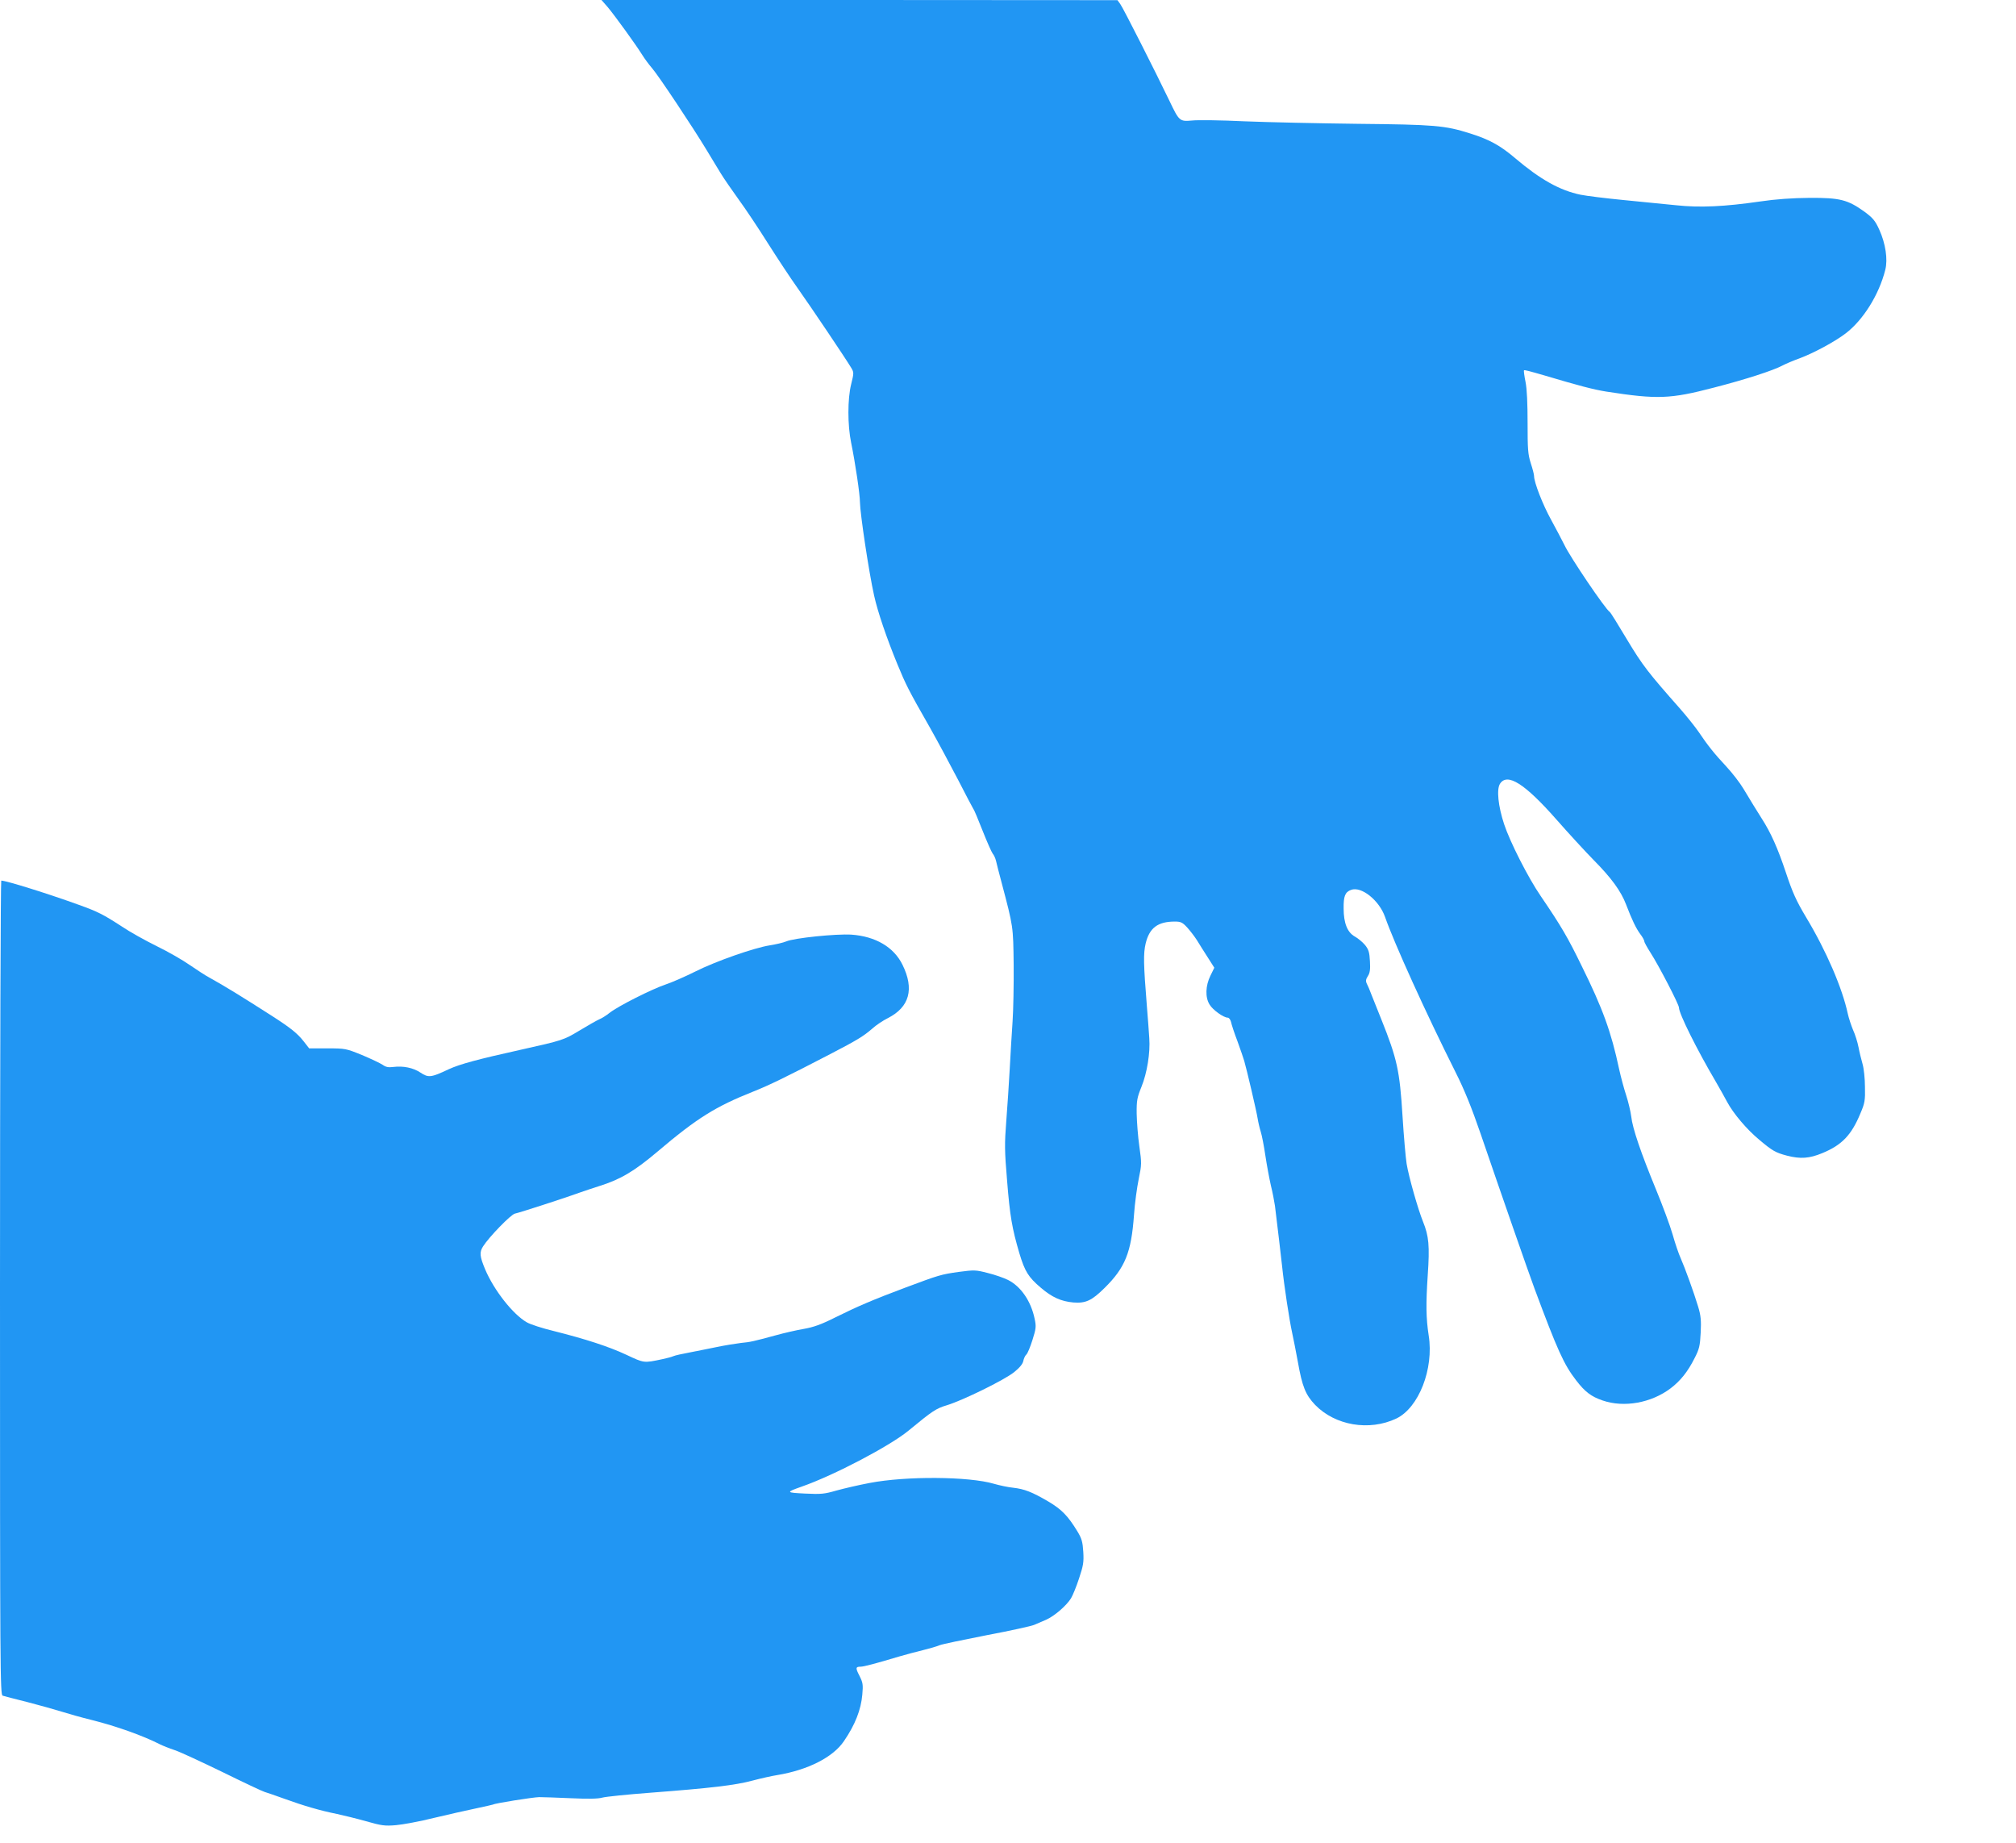
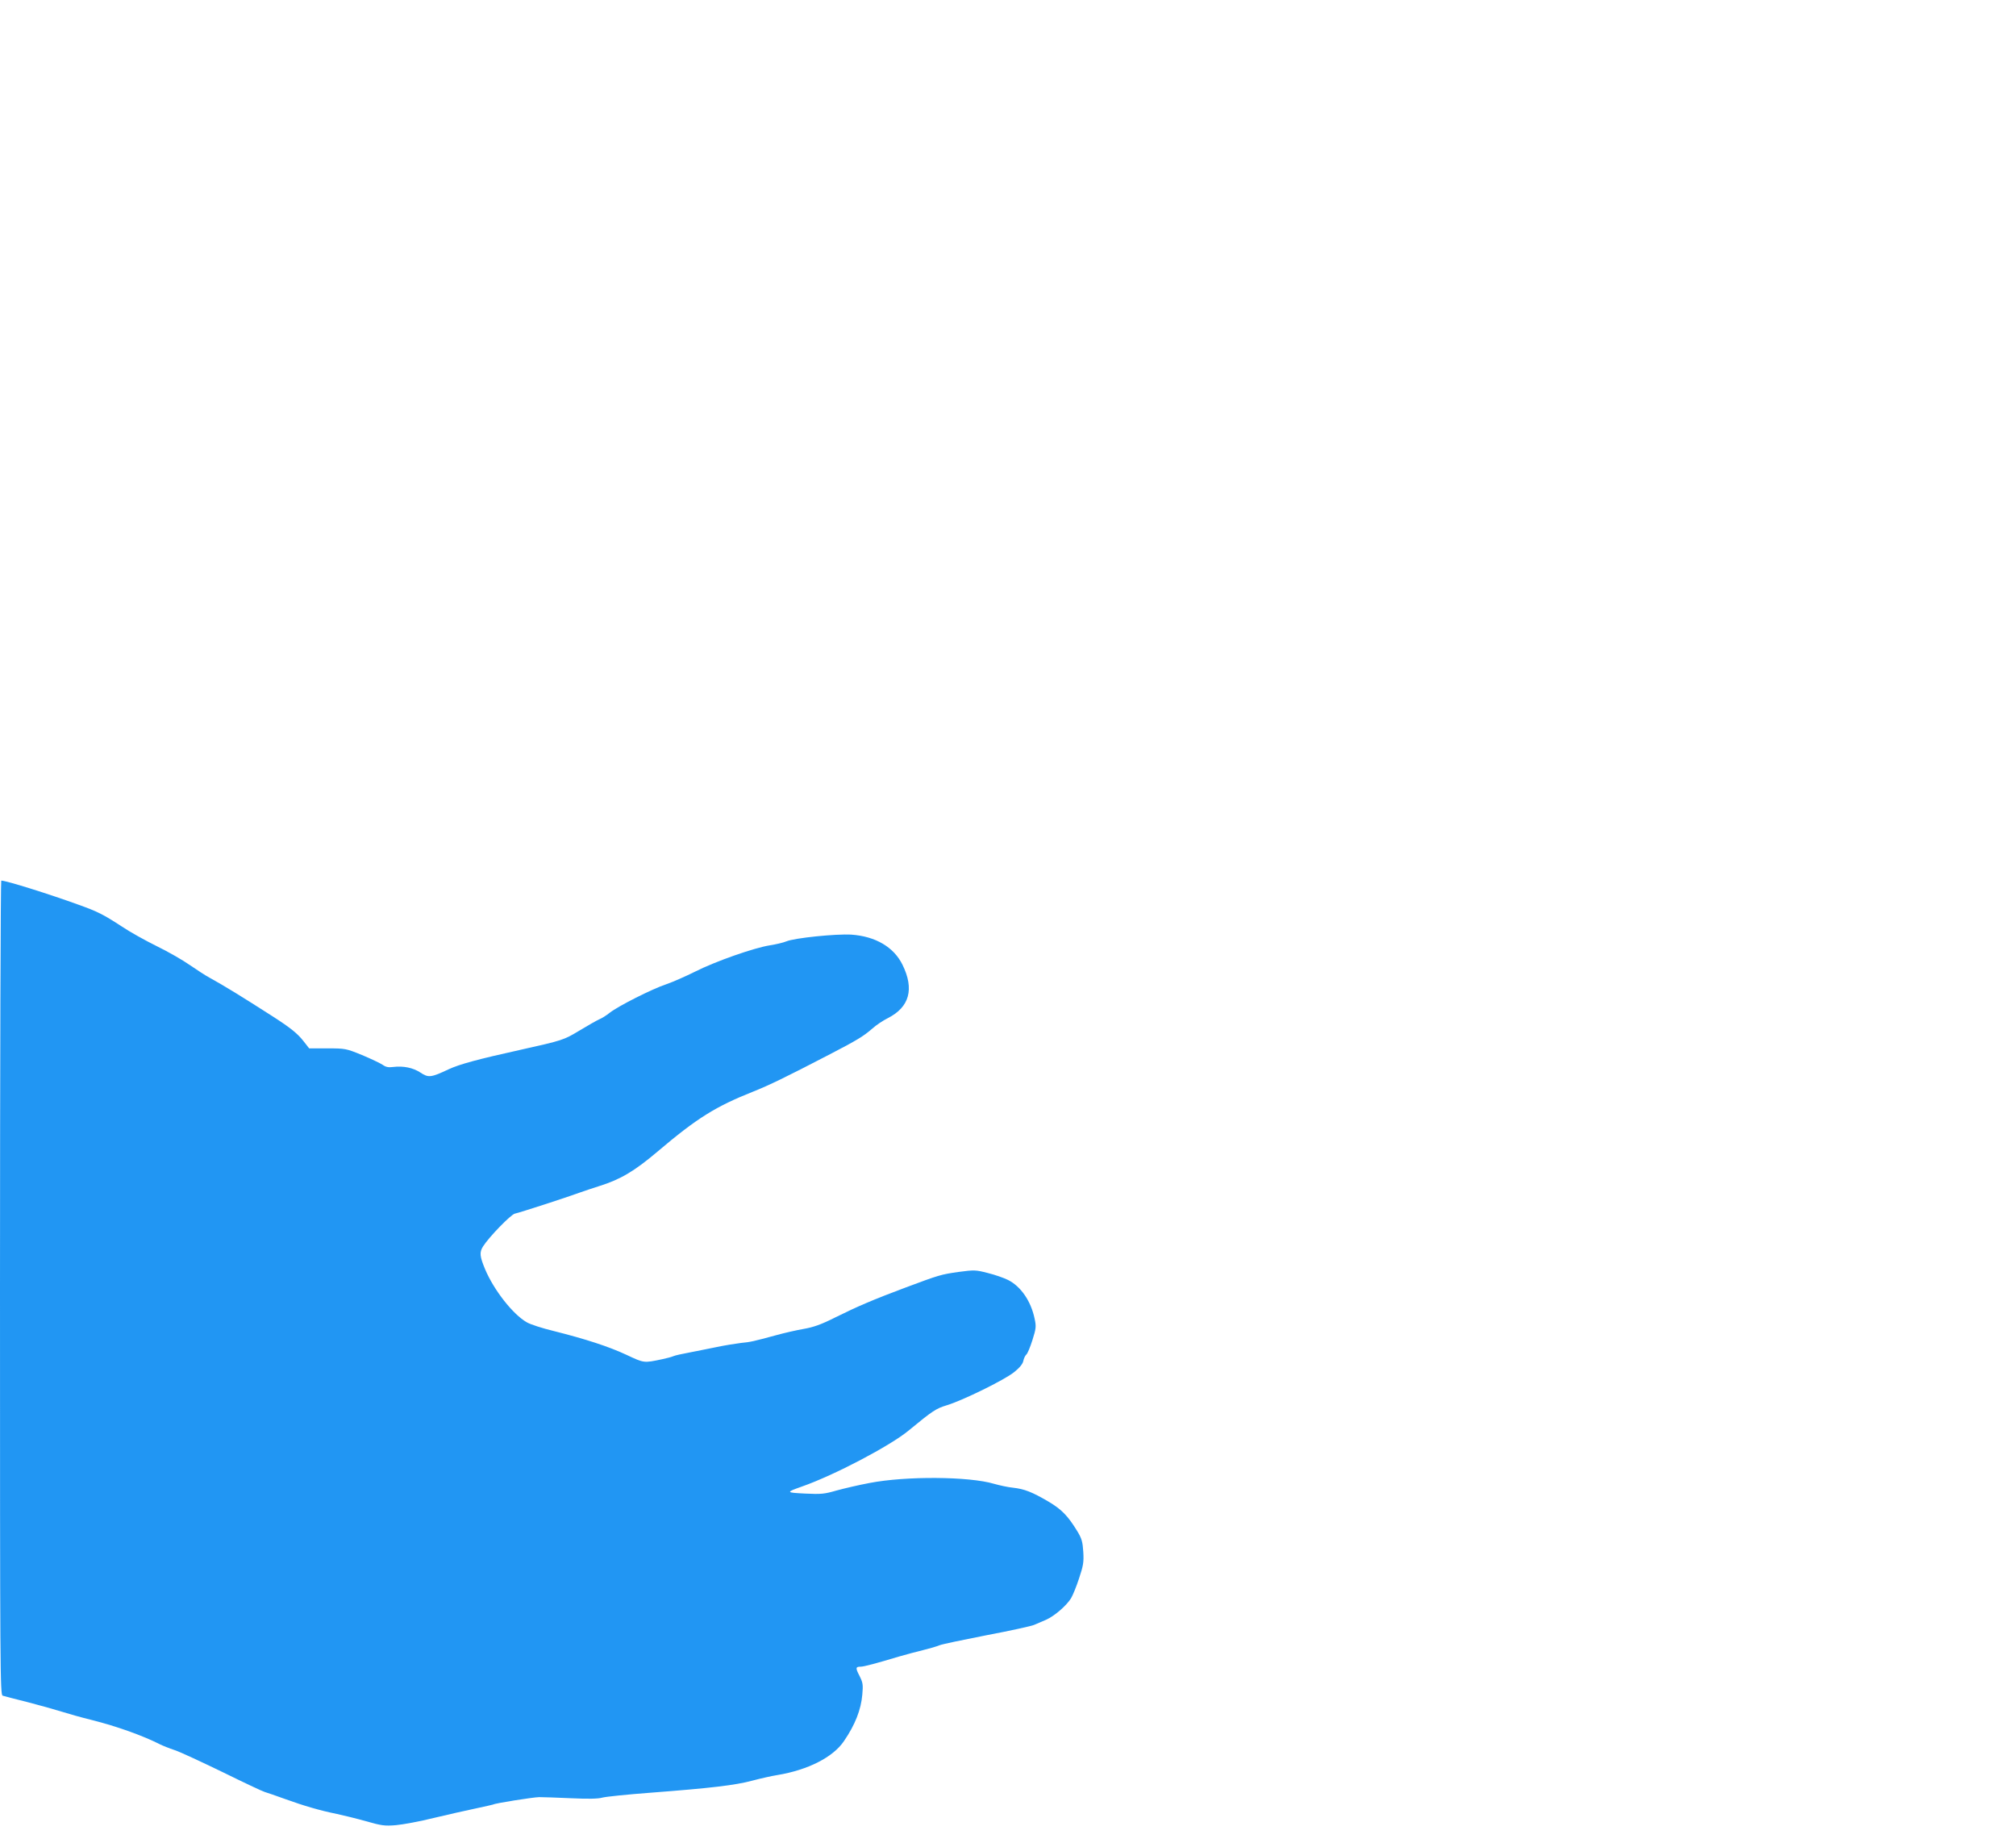
<svg xmlns="http://www.w3.org/2000/svg" version="1.0" width="1280pt" height="1170pt" viewBox="0 0 1280 1170" preserveAspectRatio="xMidYMid meet">
  <g transform="translate(0,1170) scale(0.1,-0.1)" fill="#2196f3" stroke="none">
-     <path d="M3860 11653 c44 -53 175 -233 218 -302 15 -24 43 -62 63 -85 40 -46 255 -369 344 -516 32 -52 72 -120 91 -150 18 -30 69 -104 113 -165 44 -60 128 -186 187 -280 59 -93 144 -222 189 -285 83 -117 305 -447 339 -504 18 -30 18 -33 0 -106 -23 -92 -23 -259 0 -370 26 -127 56 -328 56 -378 1 -72 57 -446 90 -593 23 -104 79 -268 148 -436 54 -131 70 -163 207 -403 48 -85 128 -234 178 -330 49 -96 93 -179 97 -185 5 -5 31 -68 59 -139 28 -71 57 -136 64 -145 8 -9 17 -29 21 -46 3 -16 20 -79 36 -140 74 -281 73 -273 76 -520 1 -126 -2 -288 -7 -360 -5 -71 -13 -206 -18 -300 -5 -93 -15 -243 -22 -332 -11 -142 -11 -188 5 -375 18 -228 32 -306 78 -463 35 -116 57 -152 136 -219 71 -61 129 -87 207 -94 79 -6 117 12 198 92 131 129 170 226 187 464 5 73 19 175 30 228 19 92 19 100 4 207 -9 62 -16 155 -17 207 -1 84 3 103 30 170 36 88 57 218 50 310 -2 36 -9 126 -15 200 -22 273 -23 336 -8 401 24 99 77 139 185 139 38 0 49 -5 80 -39 20 -22 47 -58 61 -80 14 -23 44 -71 68 -108 l42 -66 -25 -51 c-31 -63 -34 -137 -5 -183 20 -34 89 -83 115 -83 8 0 17 -12 21 -27 3 -16 21 -71 41 -123 19 -52 38 -108 43 -125 16 -55 78 -319 85 -365 4 -25 13 -63 20 -85 7 -22 20 -89 29 -150 9 -60 25 -146 35 -190 11 -44 22 -102 26 -130 18 -145 36 -300 45 -380 13 -127 47 -348 64 -425 8 -36 24 -118 36 -183 28 -159 49 -211 110 -275 127 -131 343 -168 515 -87 143 68 240 316 206 528 -17 110 -18 199 -6 382 13 187 7 249 -30 340 -32 79 -90 283 -104 367 -6 37 -18 173 -26 302 -18 290 -34 364 -135 616 -23 58 -51 128 -62 155 -10 28 -24 60 -30 71 -8 17 -6 28 7 48 13 20 16 42 13 94 -3 57 -8 74 -31 103 -16 19 -45 43 -65 54 -47 26 -71 85 -71 178 -1 78 9 104 47 118 65 25 179 -66 216 -172 58 -166 259 -609 447 -984 57 -113 103 -227 159 -390 129 -377 305 -883 343 -985 146 -392 186 -481 264 -582 56 -73 95 -103 168 -128 136 -47 309 -16 432 77 62 47 109 105 153 193 29 56 34 78 38 160 4 77 1 109 -16 165 -27 90 -84 247 -111 308 -12 26 -35 93 -51 150 -16 56 -64 185 -106 287 -94 228 -149 387 -157 463 -4 31 -18 91 -32 134 -14 42 -34 117 -45 167 -50 235 -104 384 -236 651 -90 185 -131 255 -261 446 -80 116 -196 345 -233 457 -38 115 -49 222 -26 257 46 71 157 1 357 -226 79 -90 186 -206 237 -258 113 -114 174 -198 206 -282 38 -99 63 -151 90 -188 15 -19 26 -40 26 -46 0 -7 18 -39 39 -72 53 -82 181 -329 181 -349 0 -38 114 -267 236 -474 24 -41 55 -97 70 -125 39 -73 125 -175 205 -241 83 -70 103 -81 175 -100 85 -22 142 -18 224 16 124 51 185 114 242 252 28 65 31 83 29 168 0 52 -7 118 -15 145 -8 28 -20 76 -26 108 -6 32 -22 82 -35 110 -12 29 -27 75 -33 102 -35 163 -136 398 -264 611 -64 107 -87 159 -129 285 -52 156 -96 254 -154 344 -17 28 -41 66 -53 85 -12 19 -40 66 -63 104 -22 37 -71 100 -108 140 -76 81 -119 135 -176 220 -22 32 -74 97 -115 144 -206 233 -241 278 -339 441 -56 94 -105 173 -110 176 -27 16 -251 347 -288 425 -15 30 -53 103 -85 161 -53 96 -108 237 -108 278 0 9 -9 45 -21 81 -18 57 -20 90 -20 255 0 123 -4 215 -13 260 -8 39 -12 72 -10 74 3 4 32 -4 129 -32 218 -65 313 -90 395 -103 323 -50 404 -47 680 25 202 52 379 109 440 142 19 10 66 30 105 44 89 33 225 106 294 159 110 84 211 244 251 403 17 66 2 167 -38 255 -26 57 -40 74 -94 114 -106 76 -155 89 -348 88 -111 -1 -214 -8 -315 -23 -228 -33 -382 -40 -532 -24 -70 7 -220 22 -333 33 -113 11 -236 26 -275 34 -131 27 -256 97 -415 232 -95 81 -165 119 -286 157 -161 51 -226 56 -714 61 -250 3 -574 10 -720 16 -146 7 -295 9 -331 5 -79 -7 -82 -5 -144 125 -86 179 -294 590 -312 614 l-18 25 -1638 1 -1638 0 41 -47z" />
    <path d="M0 3526 c0 -2453 1 -2585 17 -2590 10 -3 81 -22 158 -41 77 -20 174 -47 215 -60 41 -13 129 -38 195 -54 155 -39 323 -99 431 -154 16 -8 58 -25 94 -37 36 -12 173 -76 305 -140 132 -65 251 -121 265 -125 14 -4 72 -24 130 -45 119 -43 221 -73 330 -95 41 -9 124 -29 184 -46 98 -28 119 -31 190 -25 45 4 153 24 241 46 88 21 207 48 265 60 58 12 108 24 111 25 11 8 252 46 292 47 23 0 114 -3 202 -7 111 -5 172 -4 200 4 22 6 159 20 305 31 379 29 537 47 648 77 53 14 124 30 157 35 194 32 354 113 423 215 72 105 109 201 117 296 6 64 3 77 -18 119 -26 50 -25 58 7 58 21 0 99 21 246 65 41 12 109 30 150 40 41 10 89 24 105 31 17 7 152 35 300 64 149 28 284 58 300 65 17 7 51 22 77 33 52 23 128 88 158 136 11 18 34 74 51 126 27 81 31 103 27 169 -4 64 -10 85 -38 131 -60 98 -99 138 -183 188 -104 61 -153 80 -224 88 -32 3 -87 15 -122 25 -158 47 -559 50 -791 5 -69 -13 -163 -35 -210 -48 -76 -22 -97 -24 -199 -19 -122 6 -123 8 -21 44 206 72 562 259 679 356 153 126 174 140 244 161 101 31 362 159 425 209 35 28 55 52 59 71 3 16 12 35 19 41 8 6 25 48 39 92 23 73 25 86 14 136 -23 111 -87 205 -169 246 -26 13 -83 33 -128 44 -77 20 -86 20 -185 7 -112 -16 -123 -19 -337 -99 -206 -77 -308 -121 -445 -189 -91 -46 -140 -63 -203 -74 -46 -8 -125 -26 -175 -40 -148 -40 -161 -43 -223 -49 -32 -4 -102 -15 -154 -26 -52 -11 -131 -26 -175 -35 -44 -8 -89 -18 -100 -23 -11 -5 -42 -13 -70 -19 -118 -25 -115 -25 -226 27 -113 53 -261 101 -464 152 -71 17 -148 42 -170 55 -88 50 -209 204 -265 337 -34 82 -37 107 -13 145 38 60 176 202 202 208 30 6 341 107 416 135 28 10 82 28 120 40 134 42 221 93 370 219 251 213 369 286 608 381 100 40 198 87 487 237 173 90 211 113 269 163 24 22 68 51 98 66 138 70 169 185 93 339 -55 112 -171 180 -324 191 -96 6 -363 -21 -414 -43 -19 -8 -67 -19 -105 -25 -100 -16 -343 -101 -472 -166 -60 -30 -144 -67 -185 -81 -88 -29 -306 -139 -359 -181 -21 -17 -50 -35 -67 -42 -16 -7 -72 -39 -125 -71 -100 -60 -105 -62 -374 -122 -271 -60 -385 -91 -455 -123 -114 -54 -130 -55 -180 -22 -46 31 -110 44 -173 36 -31 -4 -47 -1 -68 14 -15 10 -74 38 -131 62 -101 41 -106 42 -219 42 l-116 0 -36 46 c-39 49 -79 82 -197 158 -200 128 -299 189 -400 245 -25 13 -81 50 -125 80 -44 31 -138 85 -210 120 -71 35 -172 91 -222 125 -117 76 -152 94 -272 137 -190 69 -461 154 -493 154 -4 0 -8 -1163 -8 -2584z" />
  </g>
</svg>